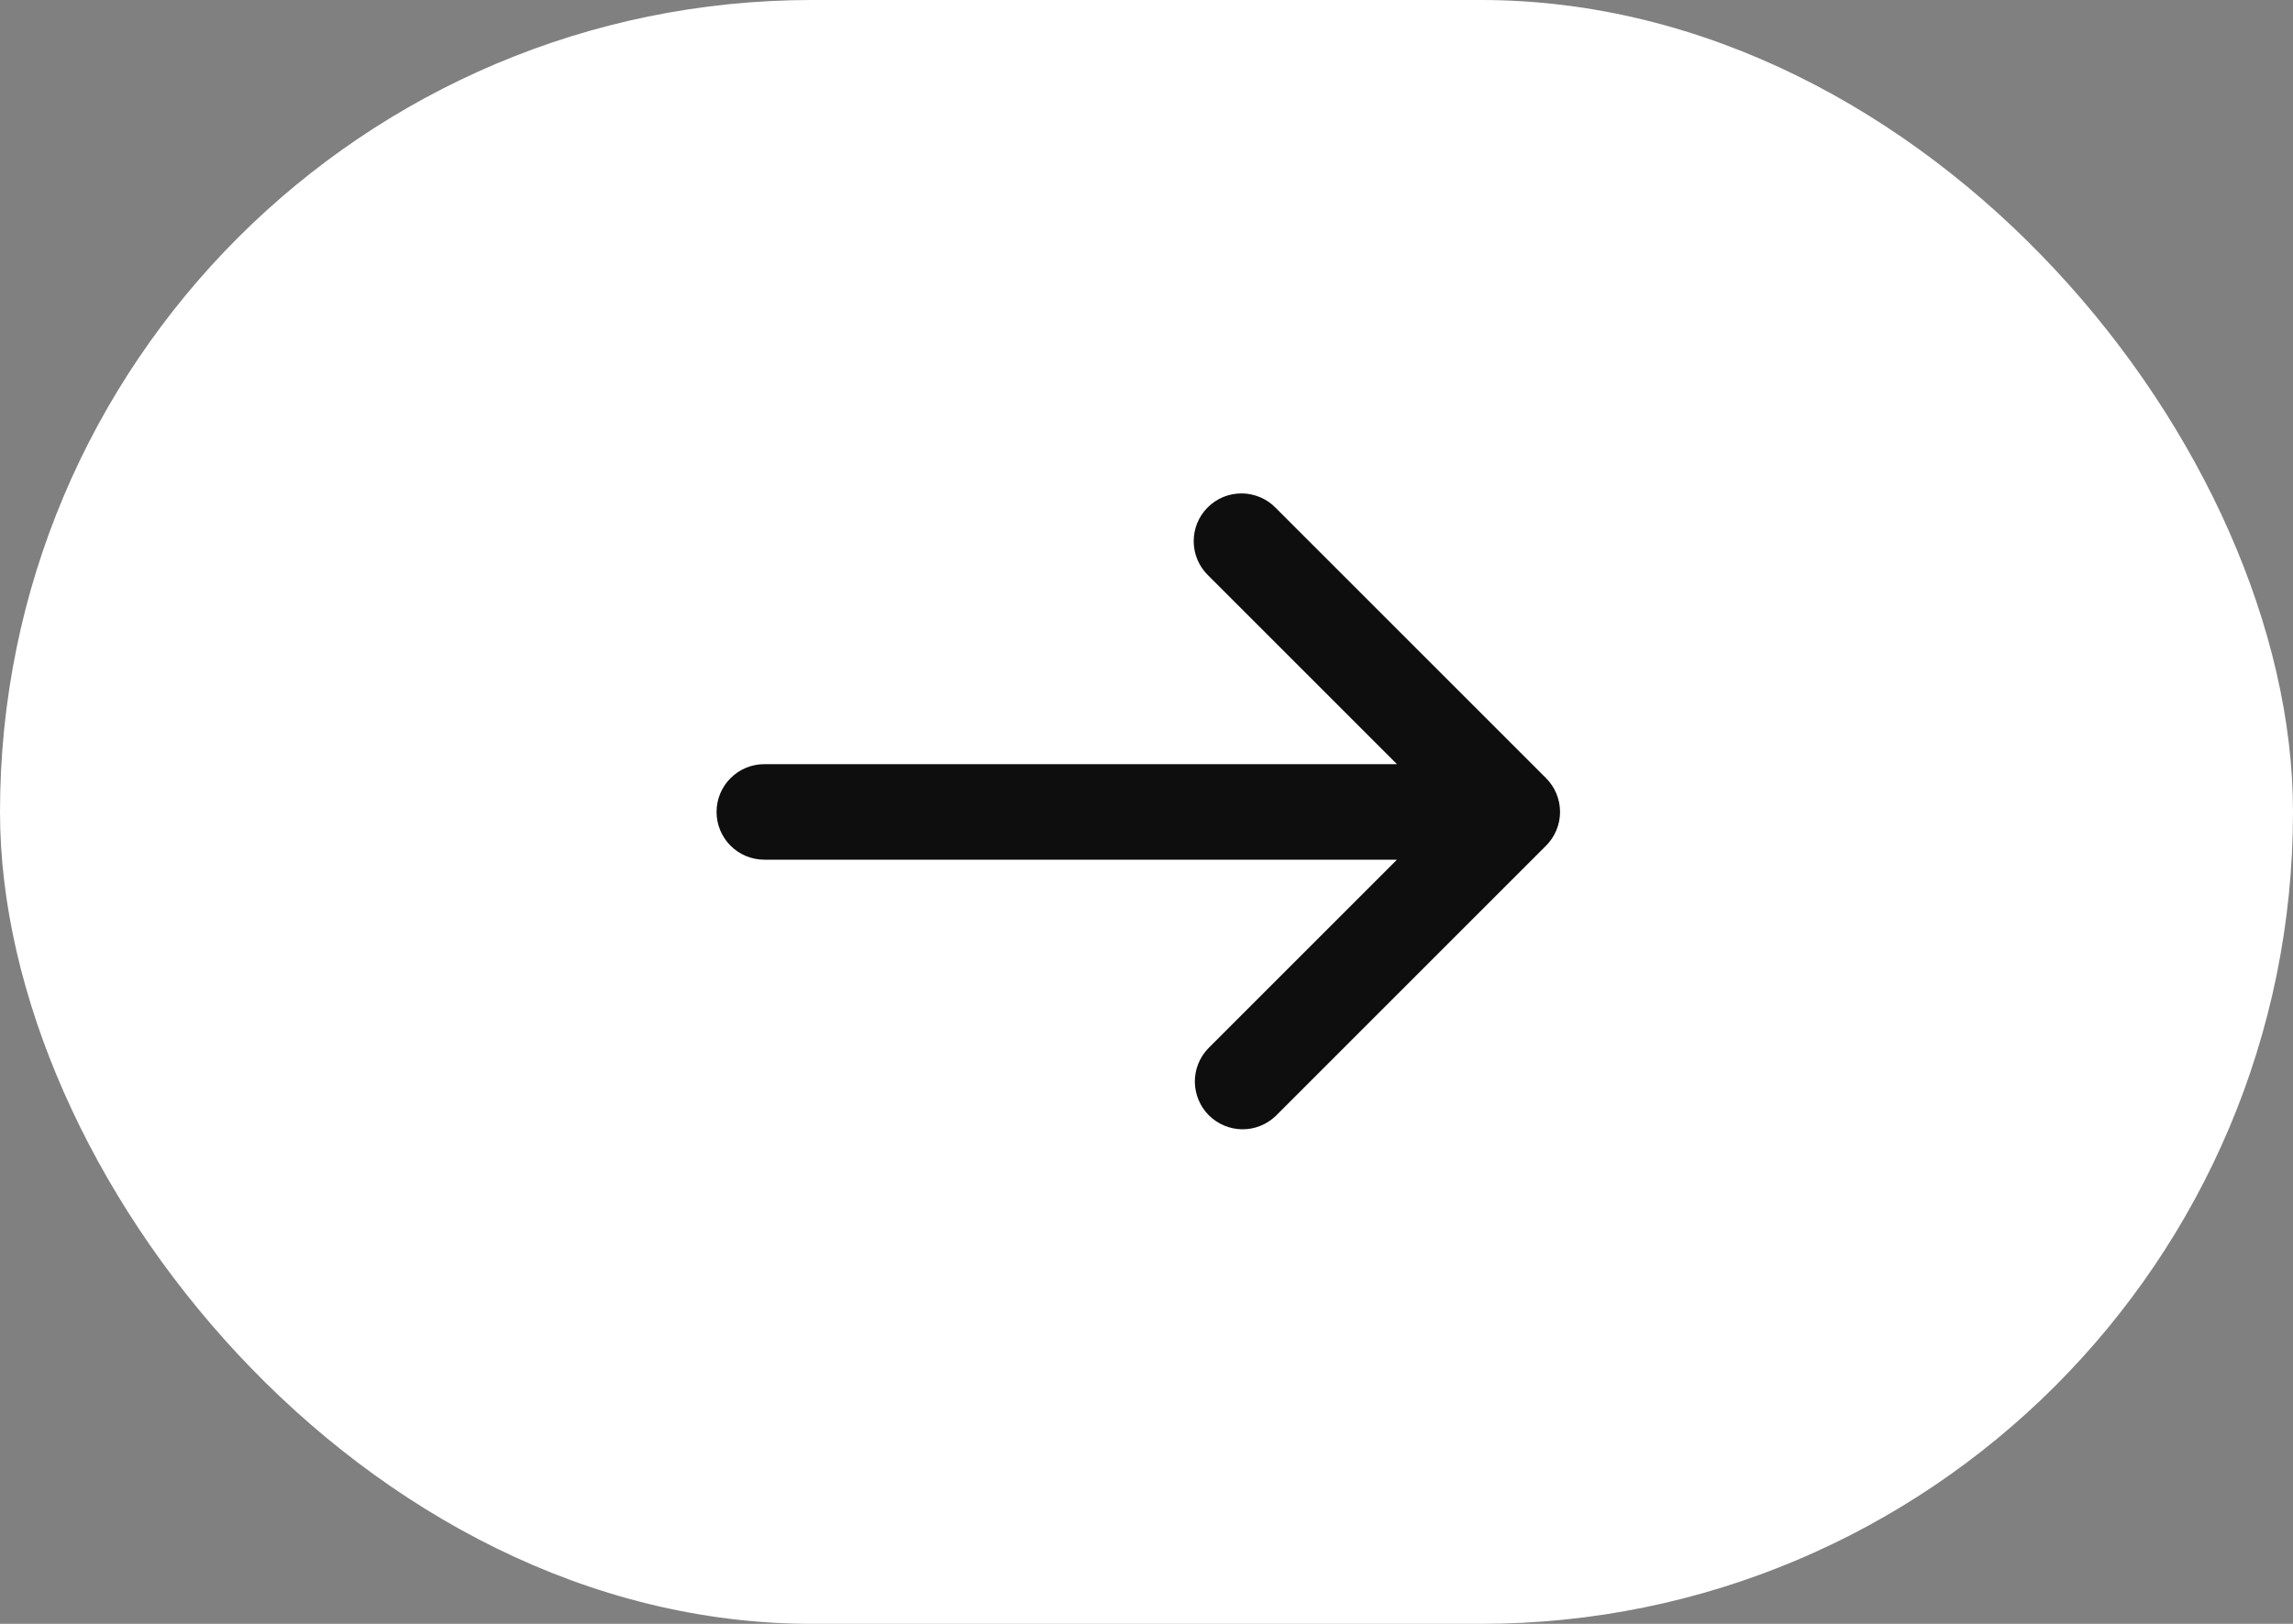
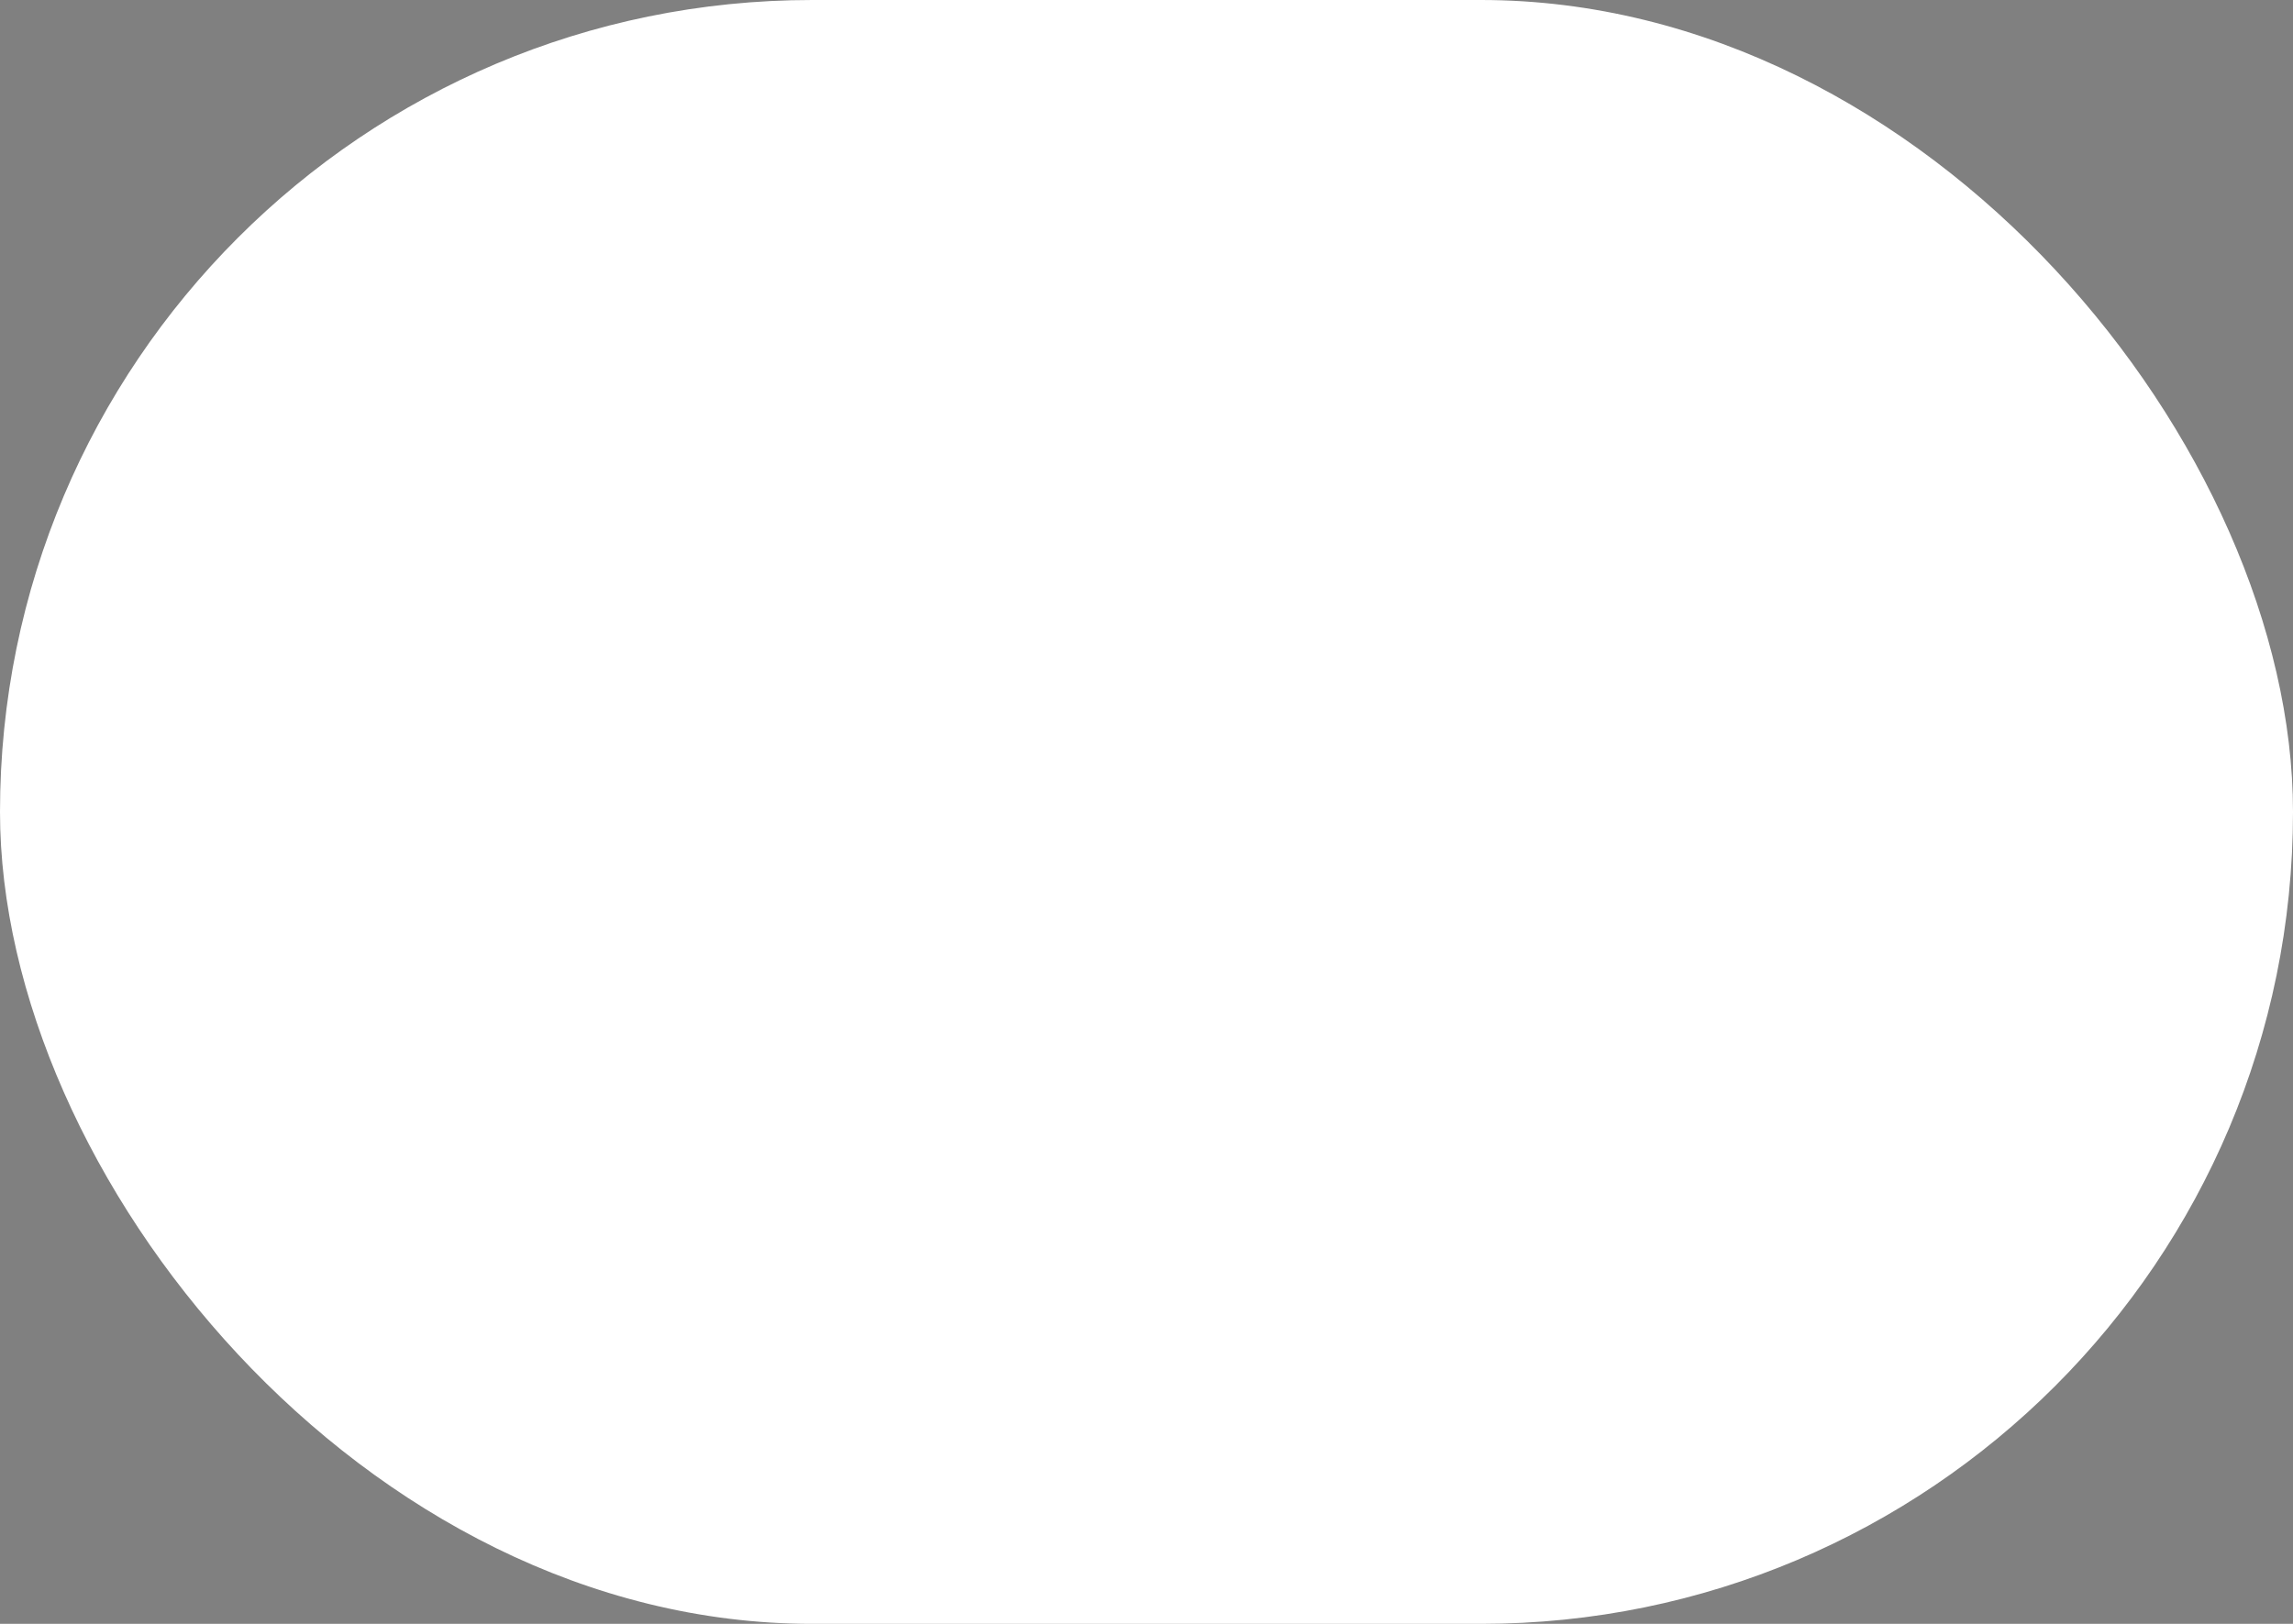
<svg xmlns="http://www.w3.org/2000/svg" width="48" height="34" viewBox="0 0 48 34" fill="none">
  <rect x="0" y="0" width="48" height="34" fill="#808080" stroke="none" />
  <rect width="48" height="34" rx="17" fill="white" />
-   <path d="M26.707 10.636L32.364 16.293C32.551 16.48 32.657 16.735 32.657 17C32.657 17.265 32.551 17.52 32.364 17.707L26.707 23.364C26.518 23.546 26.266 23.647 26.004 23.645C25.741 23.642 25.491 23.537 25.305 23.352C25.12 23.166 25.015 22.916 25.012 22.653C25.01 22.391 25.111 22.139 25.293 21.95L29.243 18H16C15.735 18 15.48 17.895 15.293 17.707C15.105 17.52 15 17.265 15 17C15 16.735 15.105 16.48 15.293 16.293C15.48 16.105 15.735 16 16 16H29.243L25.293 12.05C25.198 11.958 25.121 11.847 25.069 11.725C25.017 11.603 24.989 11.472 24.988 11.339C24.987 11.207 25.012 11.075 25.062 10.952C25.113 10.829 25.187 10.717 25.281 10.624C25.375 10.53 25.486 10.456 25.609 10.405C25.732 10.355 25.864 10.33 25.996 10.331C26.129 10.332 26.26 10.36 26.382 10.412C26.504 10.464 26.615 10.54 26.707 10.636Z" fill="#0E0E0E" />
</svg>